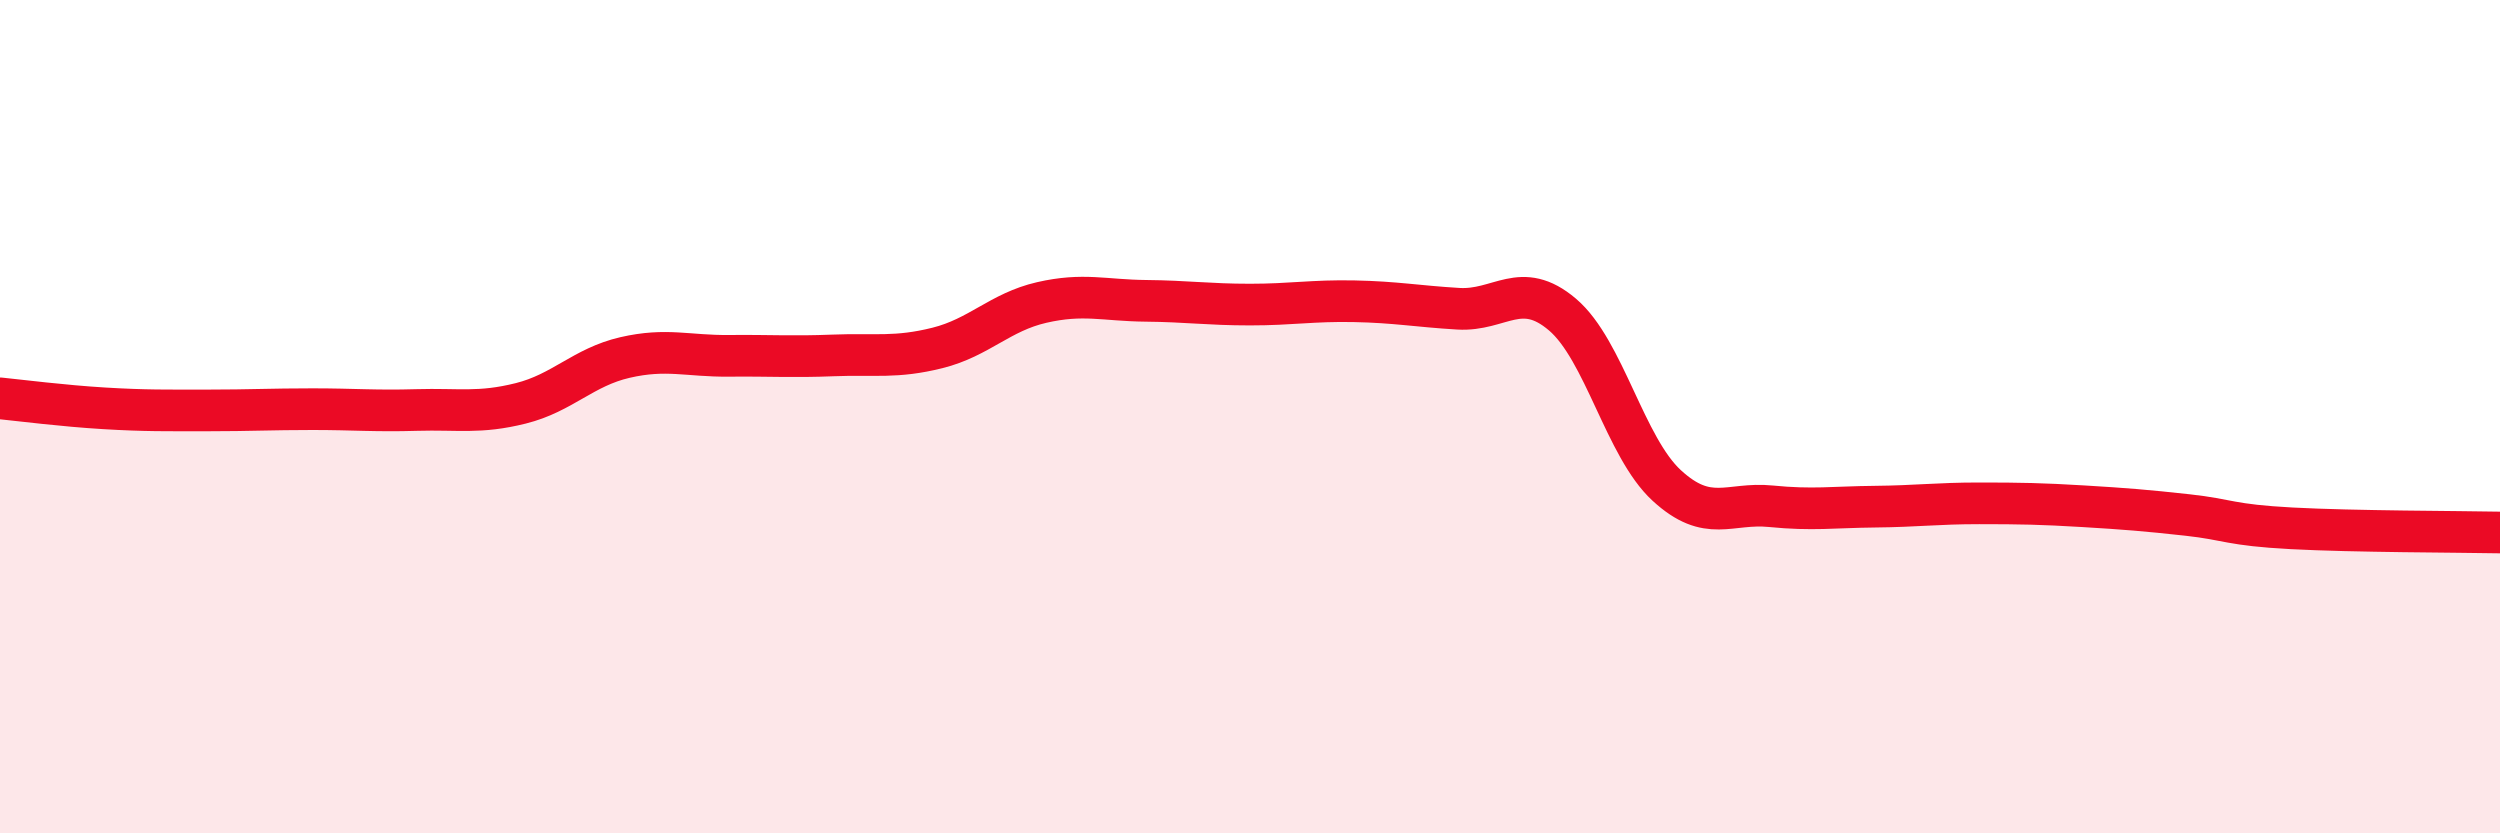
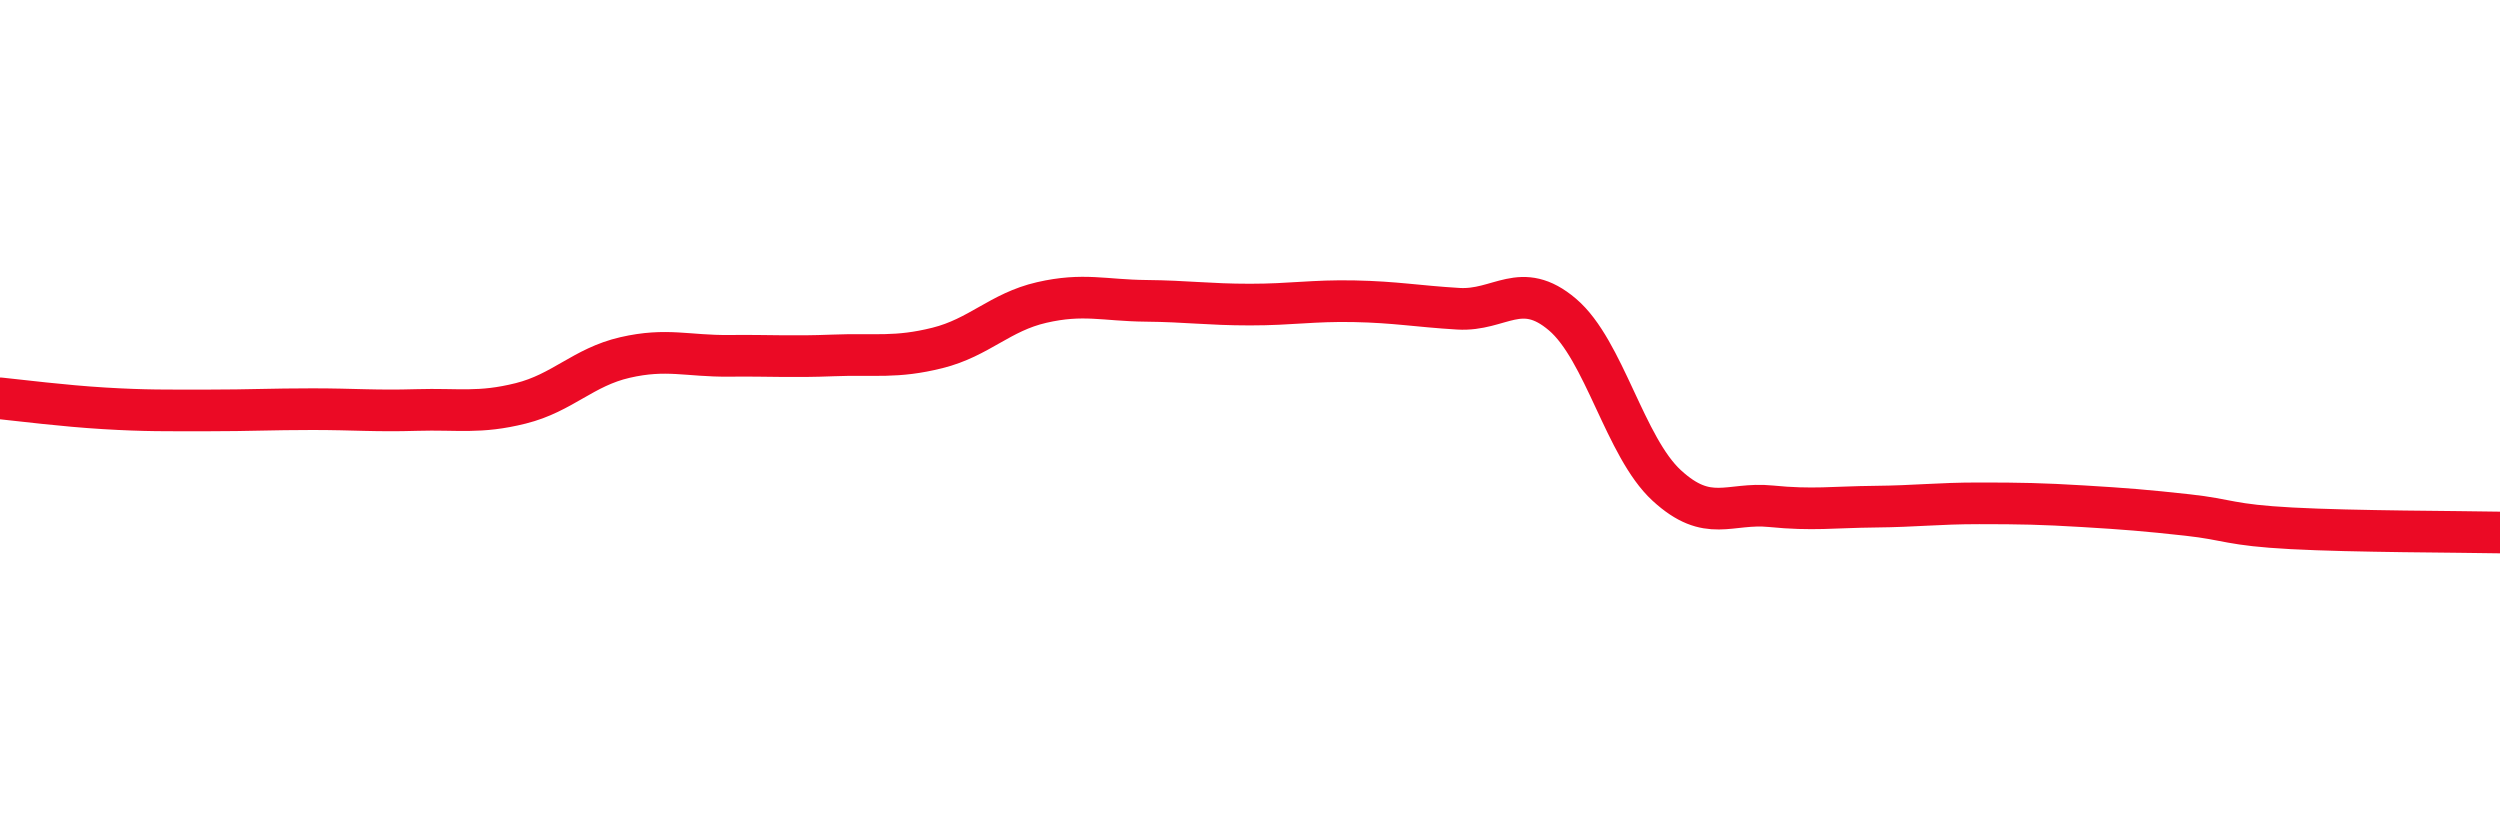
<svg xmlns="http://www.w3.org/2000/svg" width="60" height="20" viewBox="0 0 60 20">
-   <path d="M 0,9.56 C 0.5,9.61 1.5,9.74 2.5,9.8 C 3.5,9.86 4,9.85 5,9.85 C 6,9.85 6.5,9.82 7.5,9.82 C 8.5,9.82 9,9.87 10,9.84 C 11,9.81 11.5,9.93 12.5,9.68 C 13.5,9.43 14,8.81 15,8.58 C 16,8.35 16.5,8.55 17.5,8.54 C 18.5,8.53 19,8.57 20,8.53 C 21,8.49 21.5,8.6 22.5,8.35 C 23.5,8.1 24,7.49 25,7.26 C 26,7.03 26.5,7.21 27.5,7.22 C 28.5,7.23 29,7.31 30,7.31 C 31,7.31 31.5,7.21 32.5,7.23 C 33.5,7.25 34,7.35 35,7.41 C 36,7.47 36.5,6.7 37.5,7.55 C 38.5,8.4 39,10.73 40,11.65 C 41,12.57 41.5,12.05 42.5,12.15 C 43.5,12.25 44,12.17 45,12.16 C 46,12.15 46.5,12.08 47.5,12.08 C 48.5,12.08 49,12.09 50,12.15 C 51,12.21 51.5,12.25 52.5,12.36 C 53.5,12.47 53.5,12.6 55,12.68 C 56.5,12.76 59,12.76 60,12.78L60 20L0 20Z" fill="#EB0A25" opacity="0.1" stroke-linecap="round" stroke-linejoin="round" />
  <path d="M 0,9.56 C 0.5,9.61 1.5,9.74 2.5,9.8 C 3.5,9.86 4,9.85 5,9.85 C 6,9.85 6.5,9.82 7.5,9.82 C 8.5,9.82 9,9.87 10,9.84 C 11,9.81 11.5,9.93 12.5,9.68 C 13.5,9.43 14,8.81 15,8.58 C 16,8.35 16.5,8.55 17.5,8.54 C 18.5,8.53 19,8.57 20,8.53 C 21,8.49 21.5,8.6 22.5,8.35 C 23.5,8.1 24,7.49 25,7.26 C 26,7.03 26.5,7.21 27.5,7.22 C 28.5,7.23 29,7.31 30,7.31 C 31,7.31 31.5,7.21 32.5,7.23 C 33.5,7.25 34,7.35 35,7.41 C 36,7.47 36.5,6.7 37.5,7.55 C 38.5,8.4 39,10.73 40,11.65 C 41,12.57 41.5,12.05 42.5,12.15 C 43.5,12.25 44,12.17 45,12.16 C 46,12.15 46.5,12.08 47.5,12.08 C 48.5,12.08 49,12.09 50,12.15 C 51,12.21 51.5,12.25 52.5,12.36 C 53.5,12.47 53.5,12.6 55,12.68 C 56.5,12.76 59,12.76 60,12.78" stroke="#EB0A25" stroke-width="1" fill="none" stroke-linecap="round" stroke-linejoin="round" />
</svg>